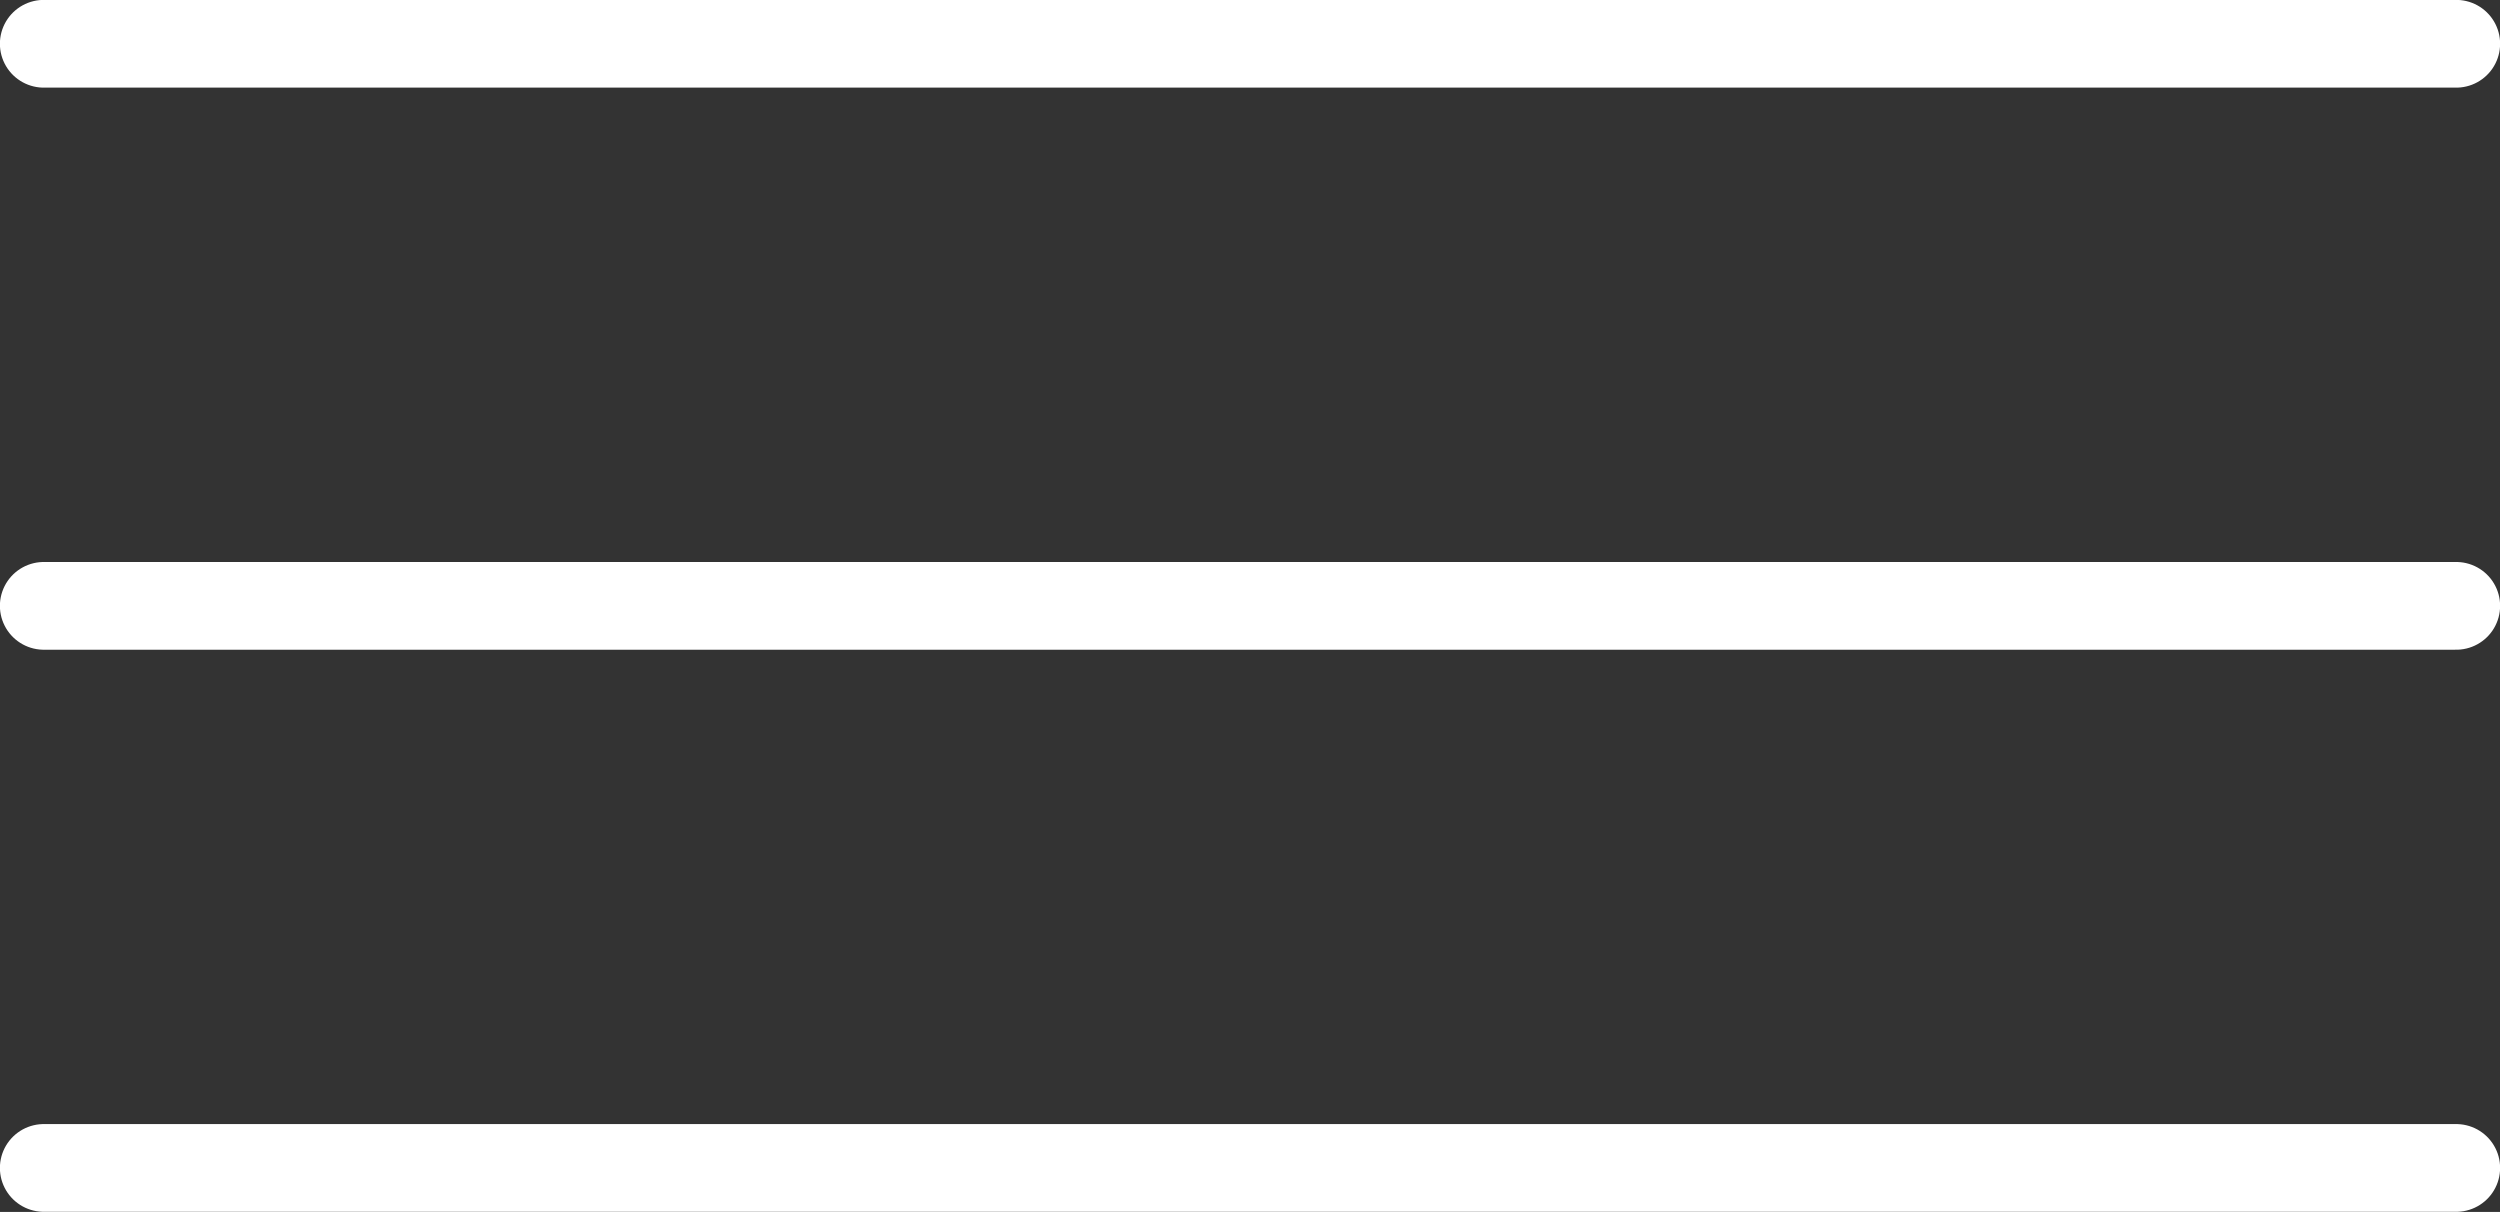
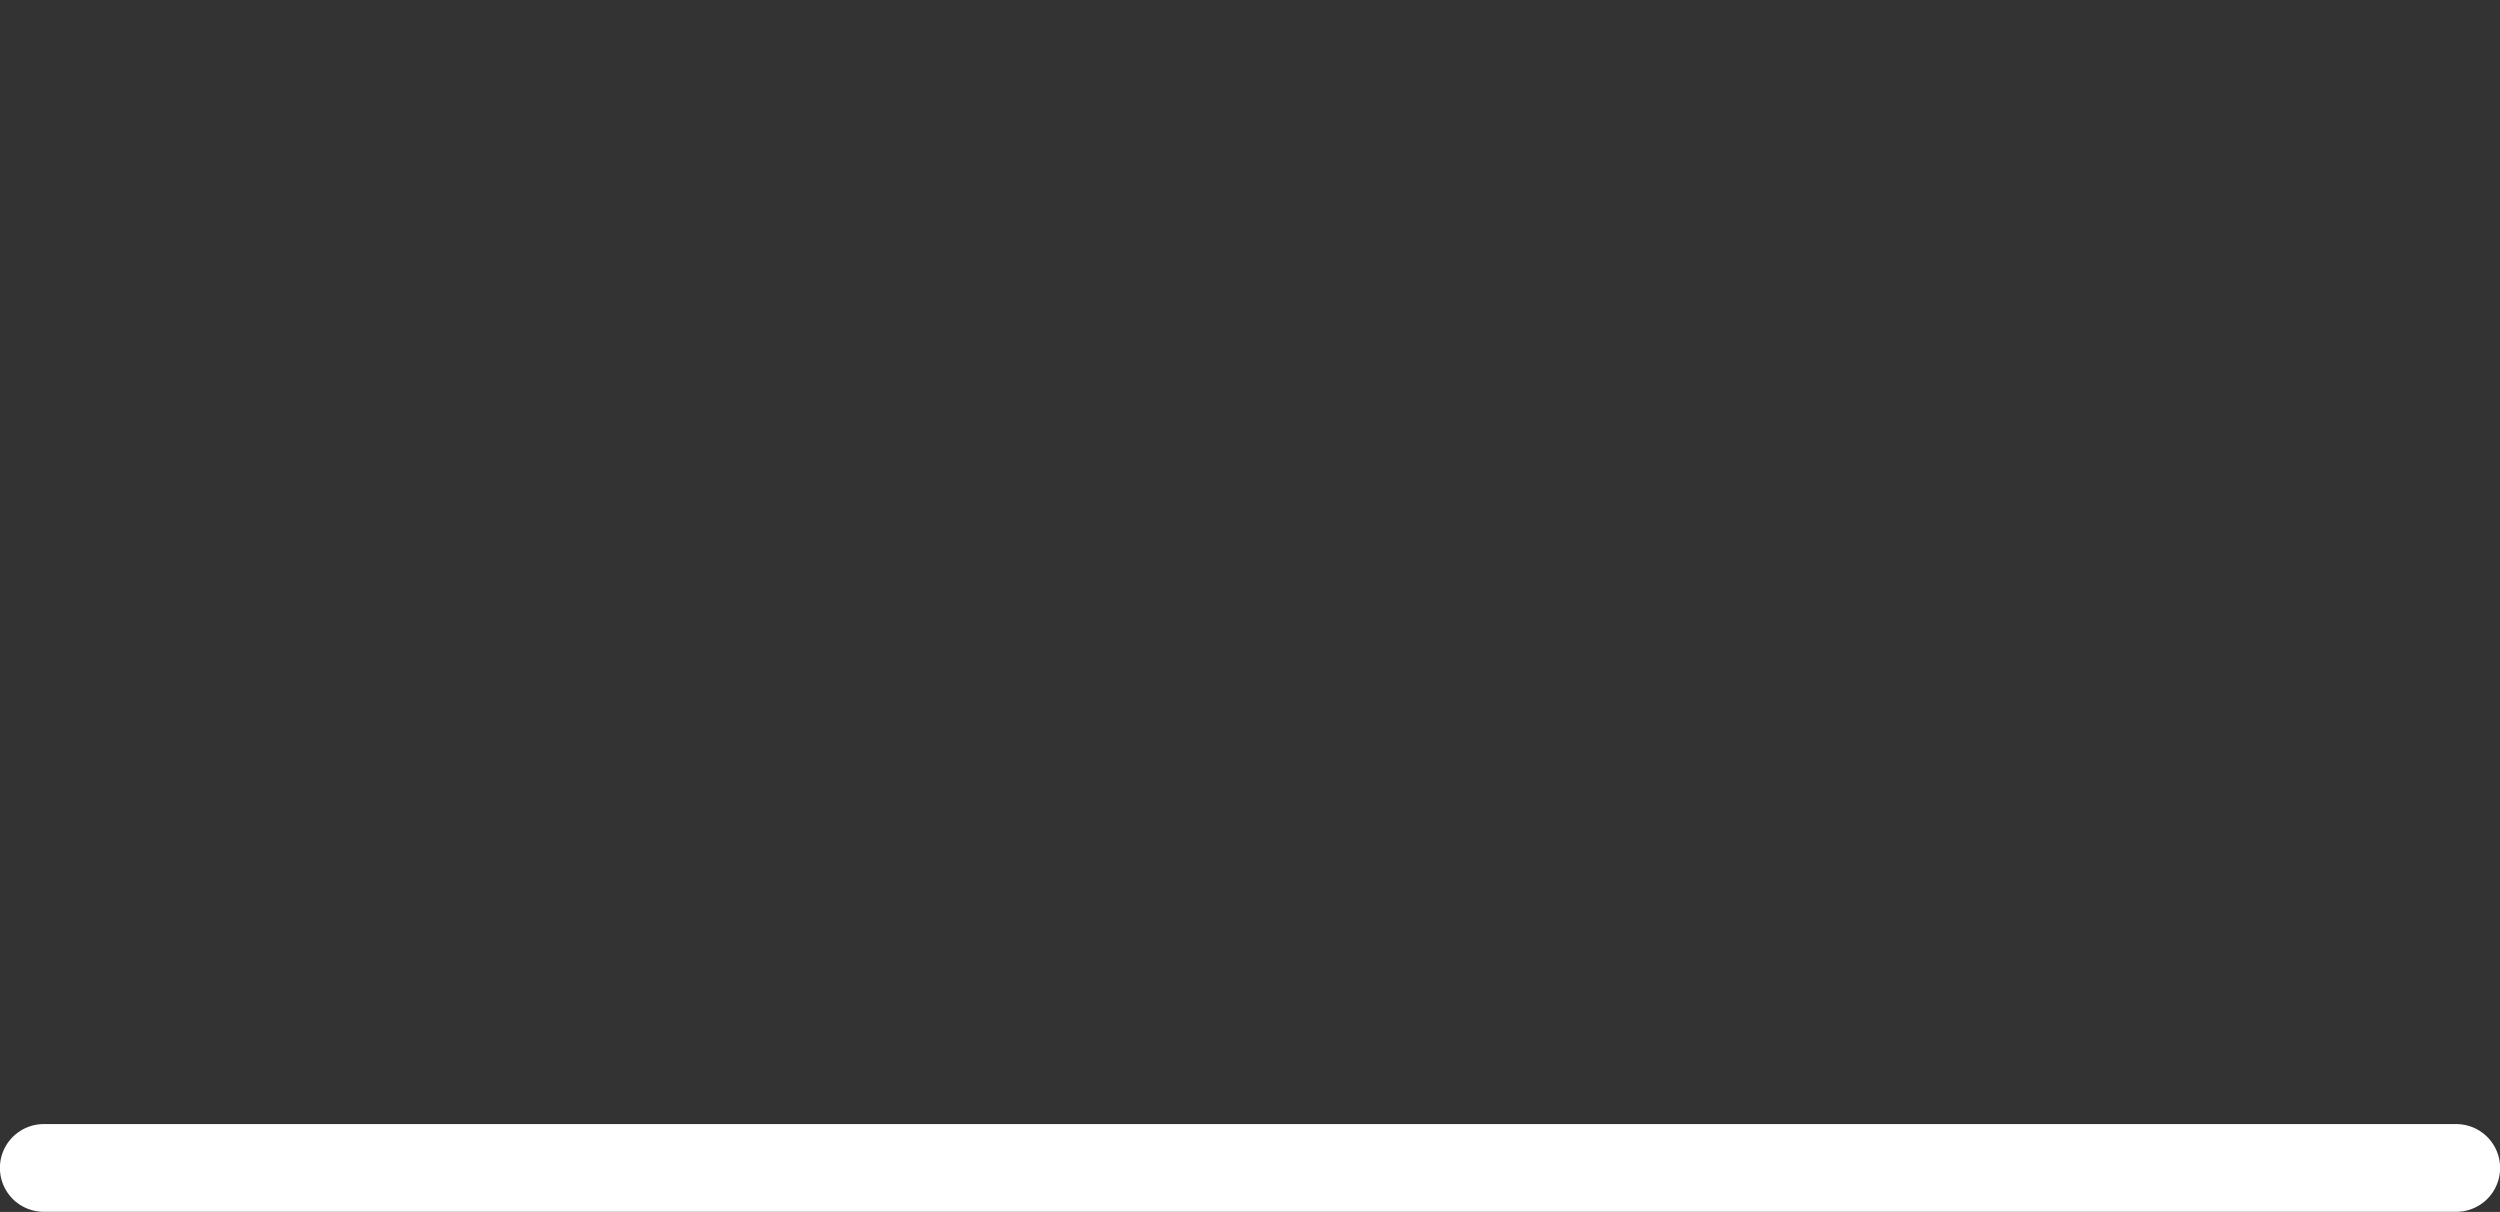
<svg xmlns="http://www.w3.org/2000/svg" id="_Слой_1" data-name="Слой 1" viewBox="0 0 123.38 59.81">
  <rect x="0" y="0" width="123.38" height="59.81" fill="#333333" stroke="none" />
  <defs>
    <style> .cls-1 { fill: none; stroke: #fff; stroke-linecap: round; stroke-miterlimit: 10; stroke-width: 4.33px; } </style>
  </defs>
-   <line class="cls-1" x1="2.16" y1="2.16" x2="121.22" y2="2.16" />
-   <line class="cls-1" x1="2.16" y1="29.9" x2="121.22" y2="29.9" />
  <line class="cls-1" x1="2.16" y1="57.64" x2="121.22" y2="57.64" />
</svg>